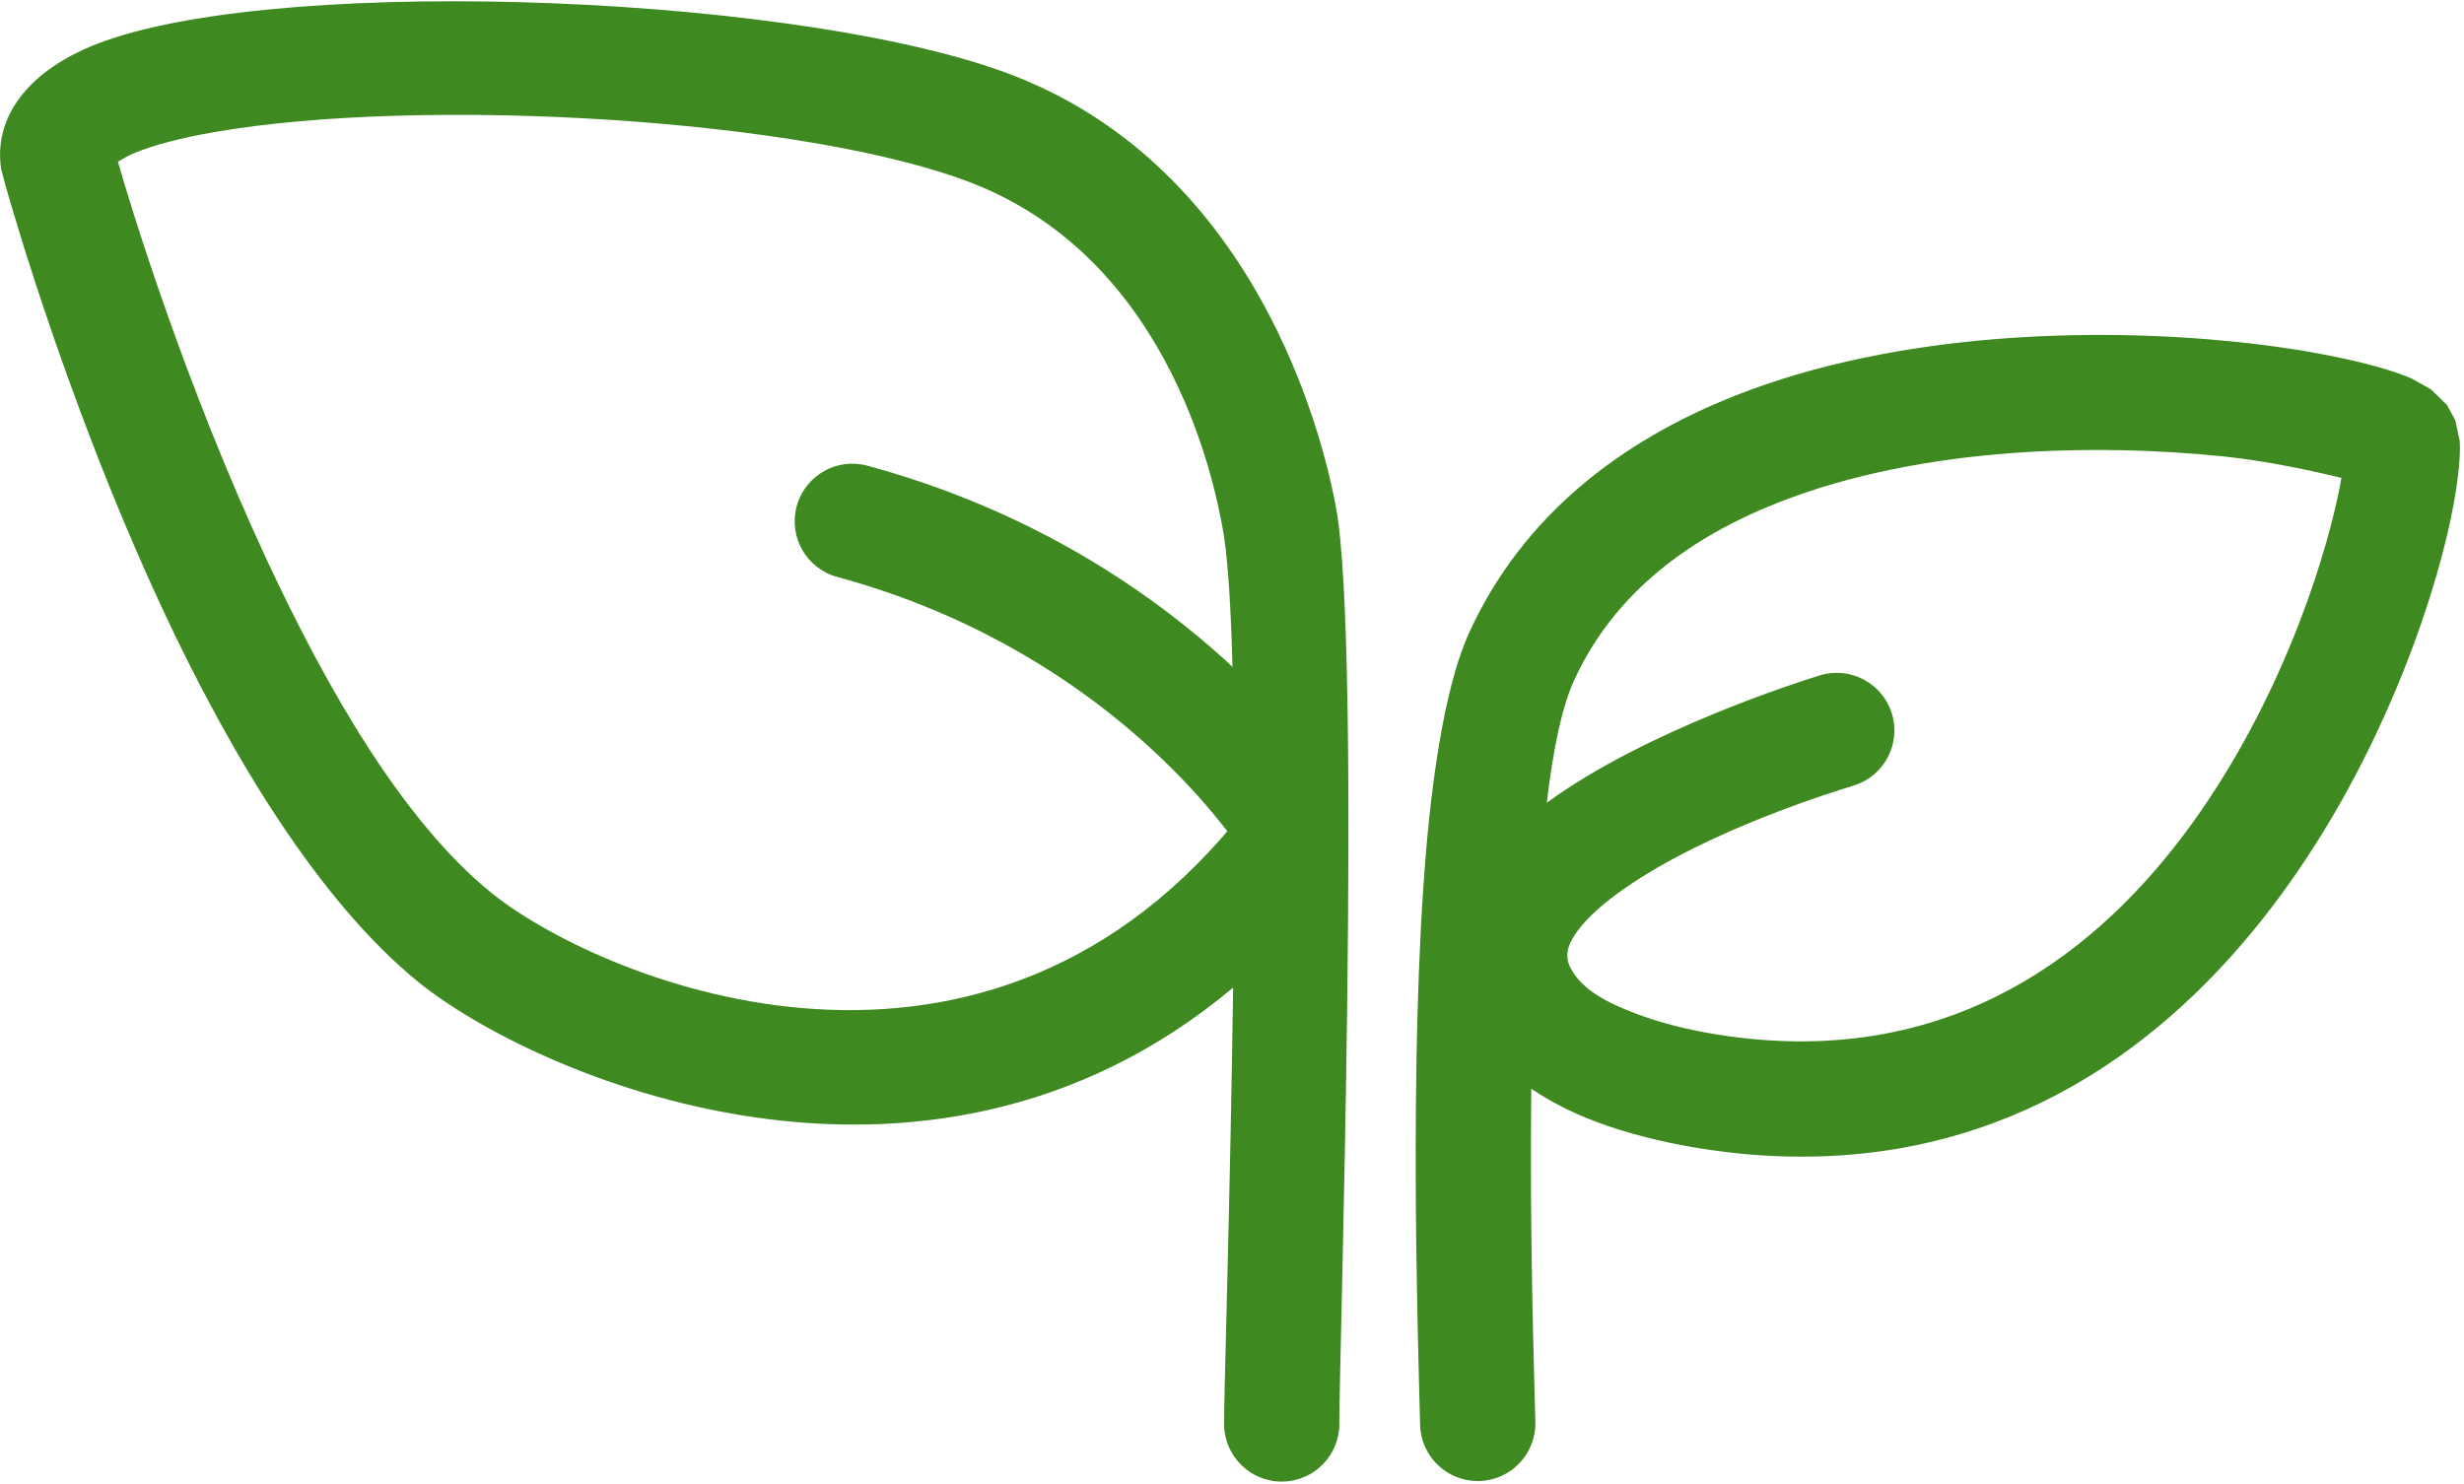
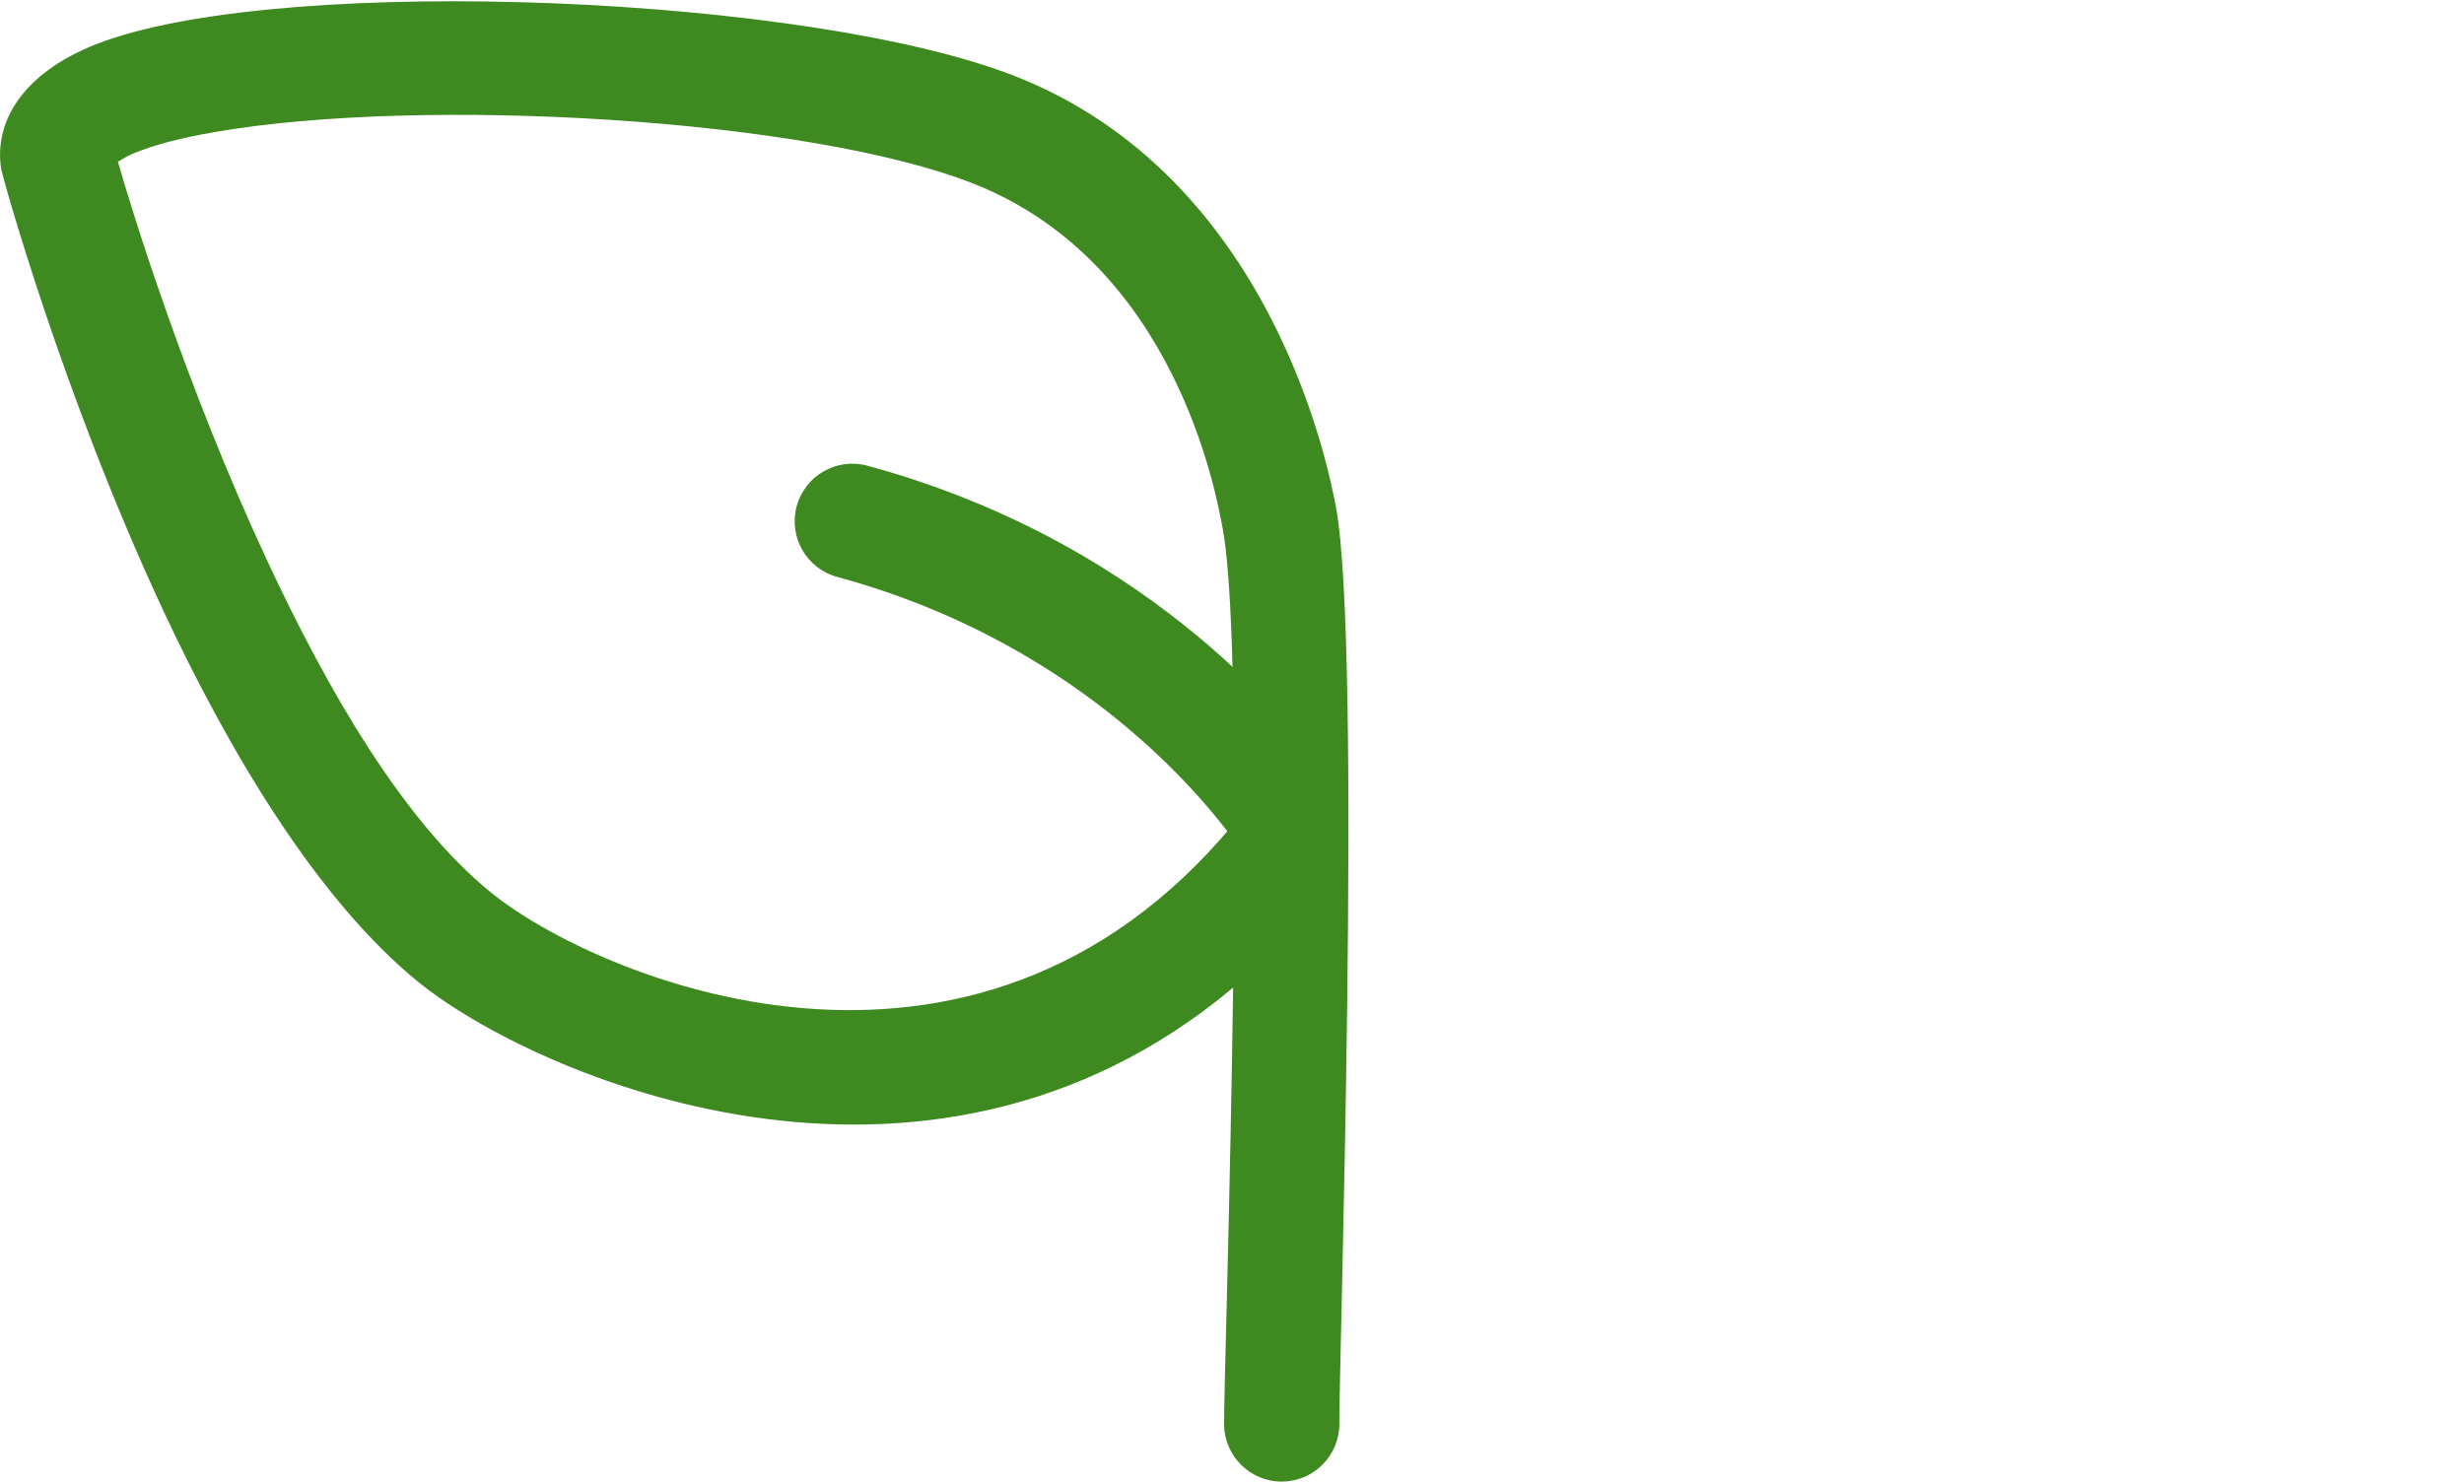
<svg xmlns="http://www.w3.org/2000/svg" width="100%" height="100%" viewBox="0 0 342 206" version="1.1" xml:space="preserve" style="fill-rule:evenodd;clip-rule:evenodd;stroke-linejoin:round;stroke-miterlimit:2;">
  <g transform="matrix(1,0,0,1,-191.246,-299.921)">
    <path d="M307.45,380.016C303.189,378.859 300.669,374.46 301.826,370.199C302.983,365.938 307.382,363.418 311.643,364.575C352.346,375.629 372.109,402.571 375.77,407.545C378.387,411.101 377.625,416.112 374.069,418.73C370.513,421.347 365.501,420.585 362.884,417.029C359.723,412.735 342.597,389.561 307.45,380.016Z" style="fill:#3e8a20;" />
-     <path d="M362.4,437.032C319.338,473.12 265.051,449.073 249.265,436.216C235.52,425.02 223.28,404.816 213.758,384.364C199.812,354.412 191.532,324.161 191.414,323.422C190.334,316.666 194.611,309.612 205.725,305.634C231.808,296.299 303.916,299.323 332.294,310.556C367.613,324.536 375.554,364.393 376.66,370.238C380.333,389.659 377.048,491.013 377.146,497.486C377.213,501.901 373.683,505.539 369.268,505.606C364.854,505.673 361.215,502.144 361.148,497.729C361.098,494.442 362.012,466.148 362.4,437.032ZM362.57,414.174C362.573,395.734 362.173,379.741 360.939,373.212C360.062,368.578 354.404,336.515 326.405,325.433C303.615,316.412 250.089,313.21 221.028,318.255C216.535,319.035 212.679,319.997 209.732,321.234C209.037,321.526 208.216,322.004 207.614,322.378C209.382,328.589 216.885,353.175 228.262,377.61C236.702,395.736 247.188,413.888 259.37,423.81C273.62,435.417 326.08,458.224 362.503,414.253C362.525,414.227 362.547,414.2 362.57,414.174Z" style="fill:#3e8a20;" />
-     <path d="M403.785,451.066C403.551,470.537 404.142,488.986 404.35,497.332C404.461,501.746 400.967,505.419 396.553,505.529C392.139,505.64 388.466,502.146 388.355,497.732C388.026,484.55 386.798,446.71 389.153,418.462C390.246,405.338 392.241,394.159 395.153,387.777C402.534,371.598 416.144,361.12 432.228,354.792C454.657,345.968 481.947,345.372 501.441,347.363C513.168,348.561 522.179,350.765 526.046,352.507L528.674,353.989L530.888,356.147L532.04,358.275L532.649,361.129C532.817,363.215 532.396,367.921 530.896,374.243C524.276,402.139 496.899,465.393 434.112,460.196C432.209,460.038 421.944,459.157 412.554,455.57C409.438,454.38 406.451,452.879 403.785,451.066ZM405.935,411.373C419.552,401.379 440.915,394.582 443.832,393.685C448.051,392.385 452.532,394.757 453.831,398.976C455.131,403.196 452.759,407.677 448.54,408.976C446.087,409.731 428.354,415.113 416.601,423.353C414.012,425.169 411.726,427.096 410.168,429.21C409.018,430.77 408.29,432.425 409.202,434.233C410.821,437.443 414.561,439.21 418.263,440.624C425.737,443.478 433.917,444.125 435.432,444.25C464.543,446.66 484.106,430.771 496.726,412.515C508.63,395.297 514.569,375.888 516.233,366.265C512.447,365.343 505.923,363.904 499.815,363.28C482.435,361.505 458.082,361.814 438.085,369.681C425.885,374.481 415.309,382.145 409.709,394.418C407.959,398.255 406.789,404.226 405.935,411.373Z" style="fill:#3e8a20;" />
+     <path d="M362.4,437.032C319.338,473.12 265.051,449.073 249.265,436.216C235.52,425.02 223.28,404.816 213.758,384.364C199.812,354.412 191.532,324.161 191.414,323.422C190.334,316.666 194.611,309.612 205.725,305.634C231.808,296.299 303.916,299.323 332.294,310.556C367.613,324.536 375.554,364.393 376.66,370.238C380.333,389.659 377.048,491.013 377.146,497.486C377.213,501.901 373.683,505.539 369.268,505.606C364.854,505.673 361.215,502.144 361.148,497.729C361.098,494.442 362.012,466.148 362.4,437.032ZM362.57,414.174C362.573,395.734 362.173,379.741 360.939,373.212C360.062,368.578 354.404,336.515 326.405,325.433C303.615,316.412 250.089,313.21 221.028,318.255C216.535,319.035 212.679,319.997 209.732,321.234C209.037,321.526 208.216,322.004 207.614,322.378C209.382,328.589 216.885,353.175 228.262,377.61C236.702,395.736 247.188,413.888 259.37,423.81C273.62,435.417 326.08,458.224 362.503,414.253C362.525,414.227 362.547,414.2 362.57,414.174" style="fill:#3e8a20;" />
  </g>
</svg>